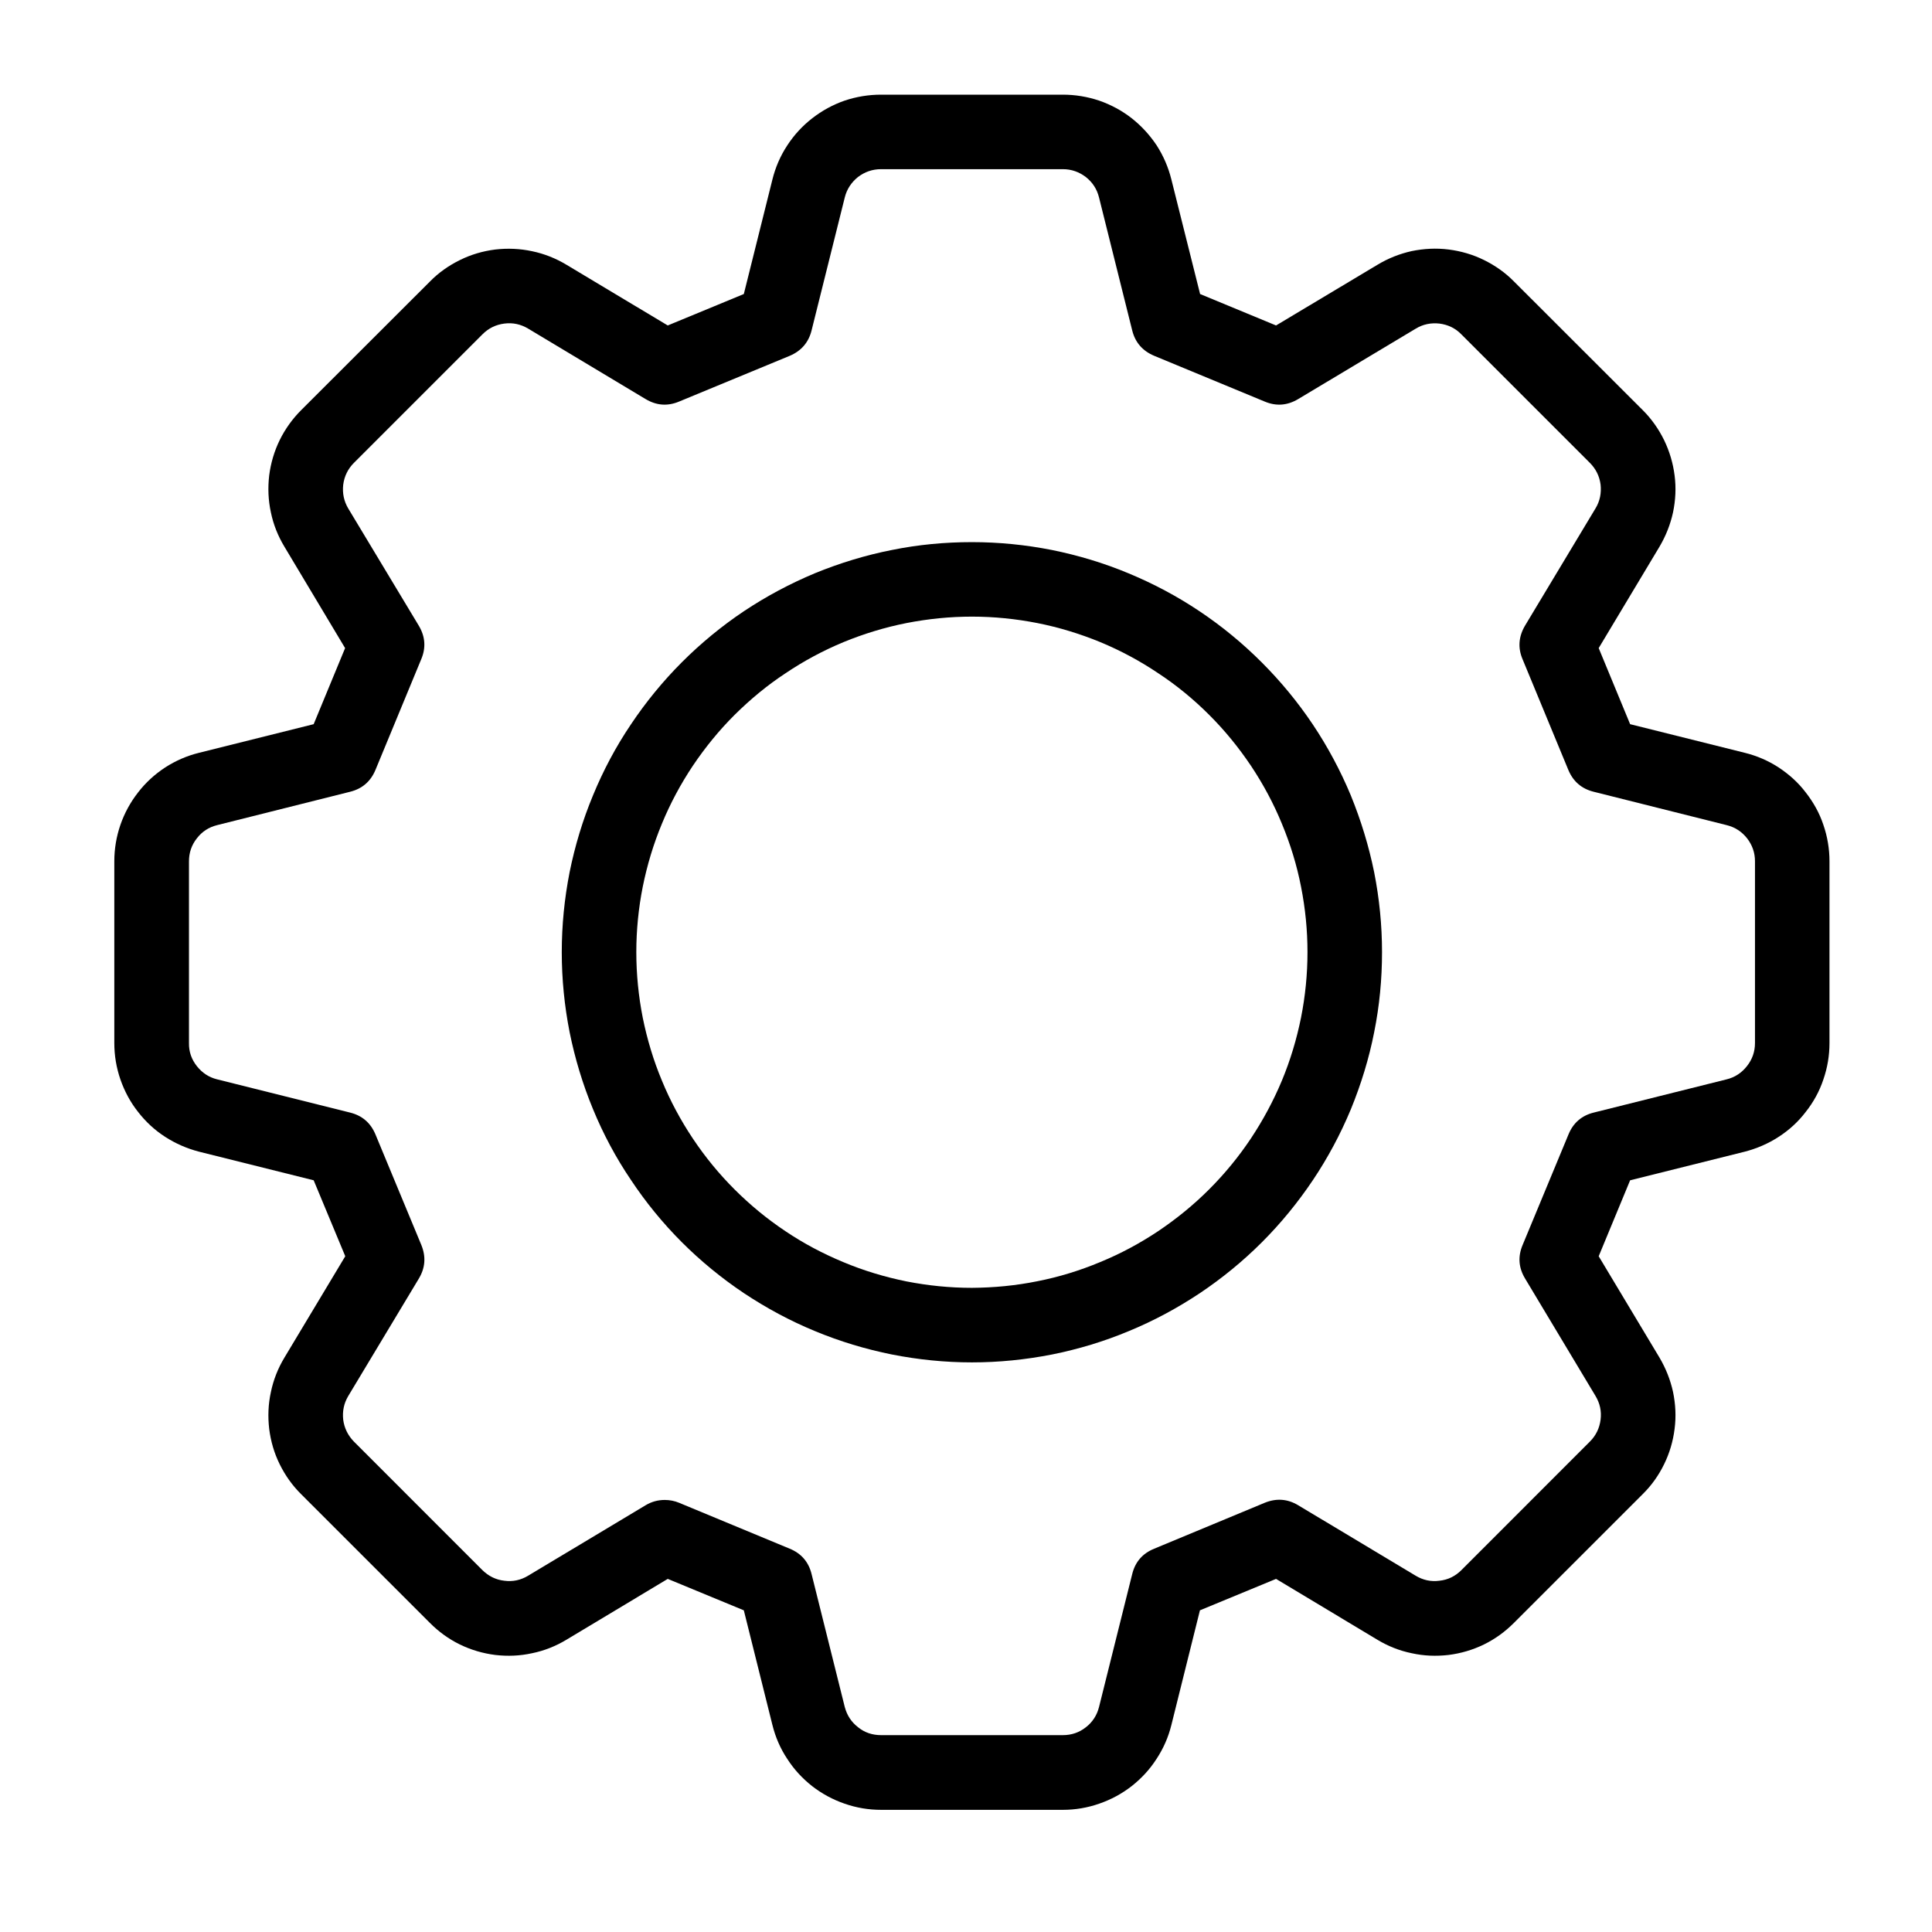
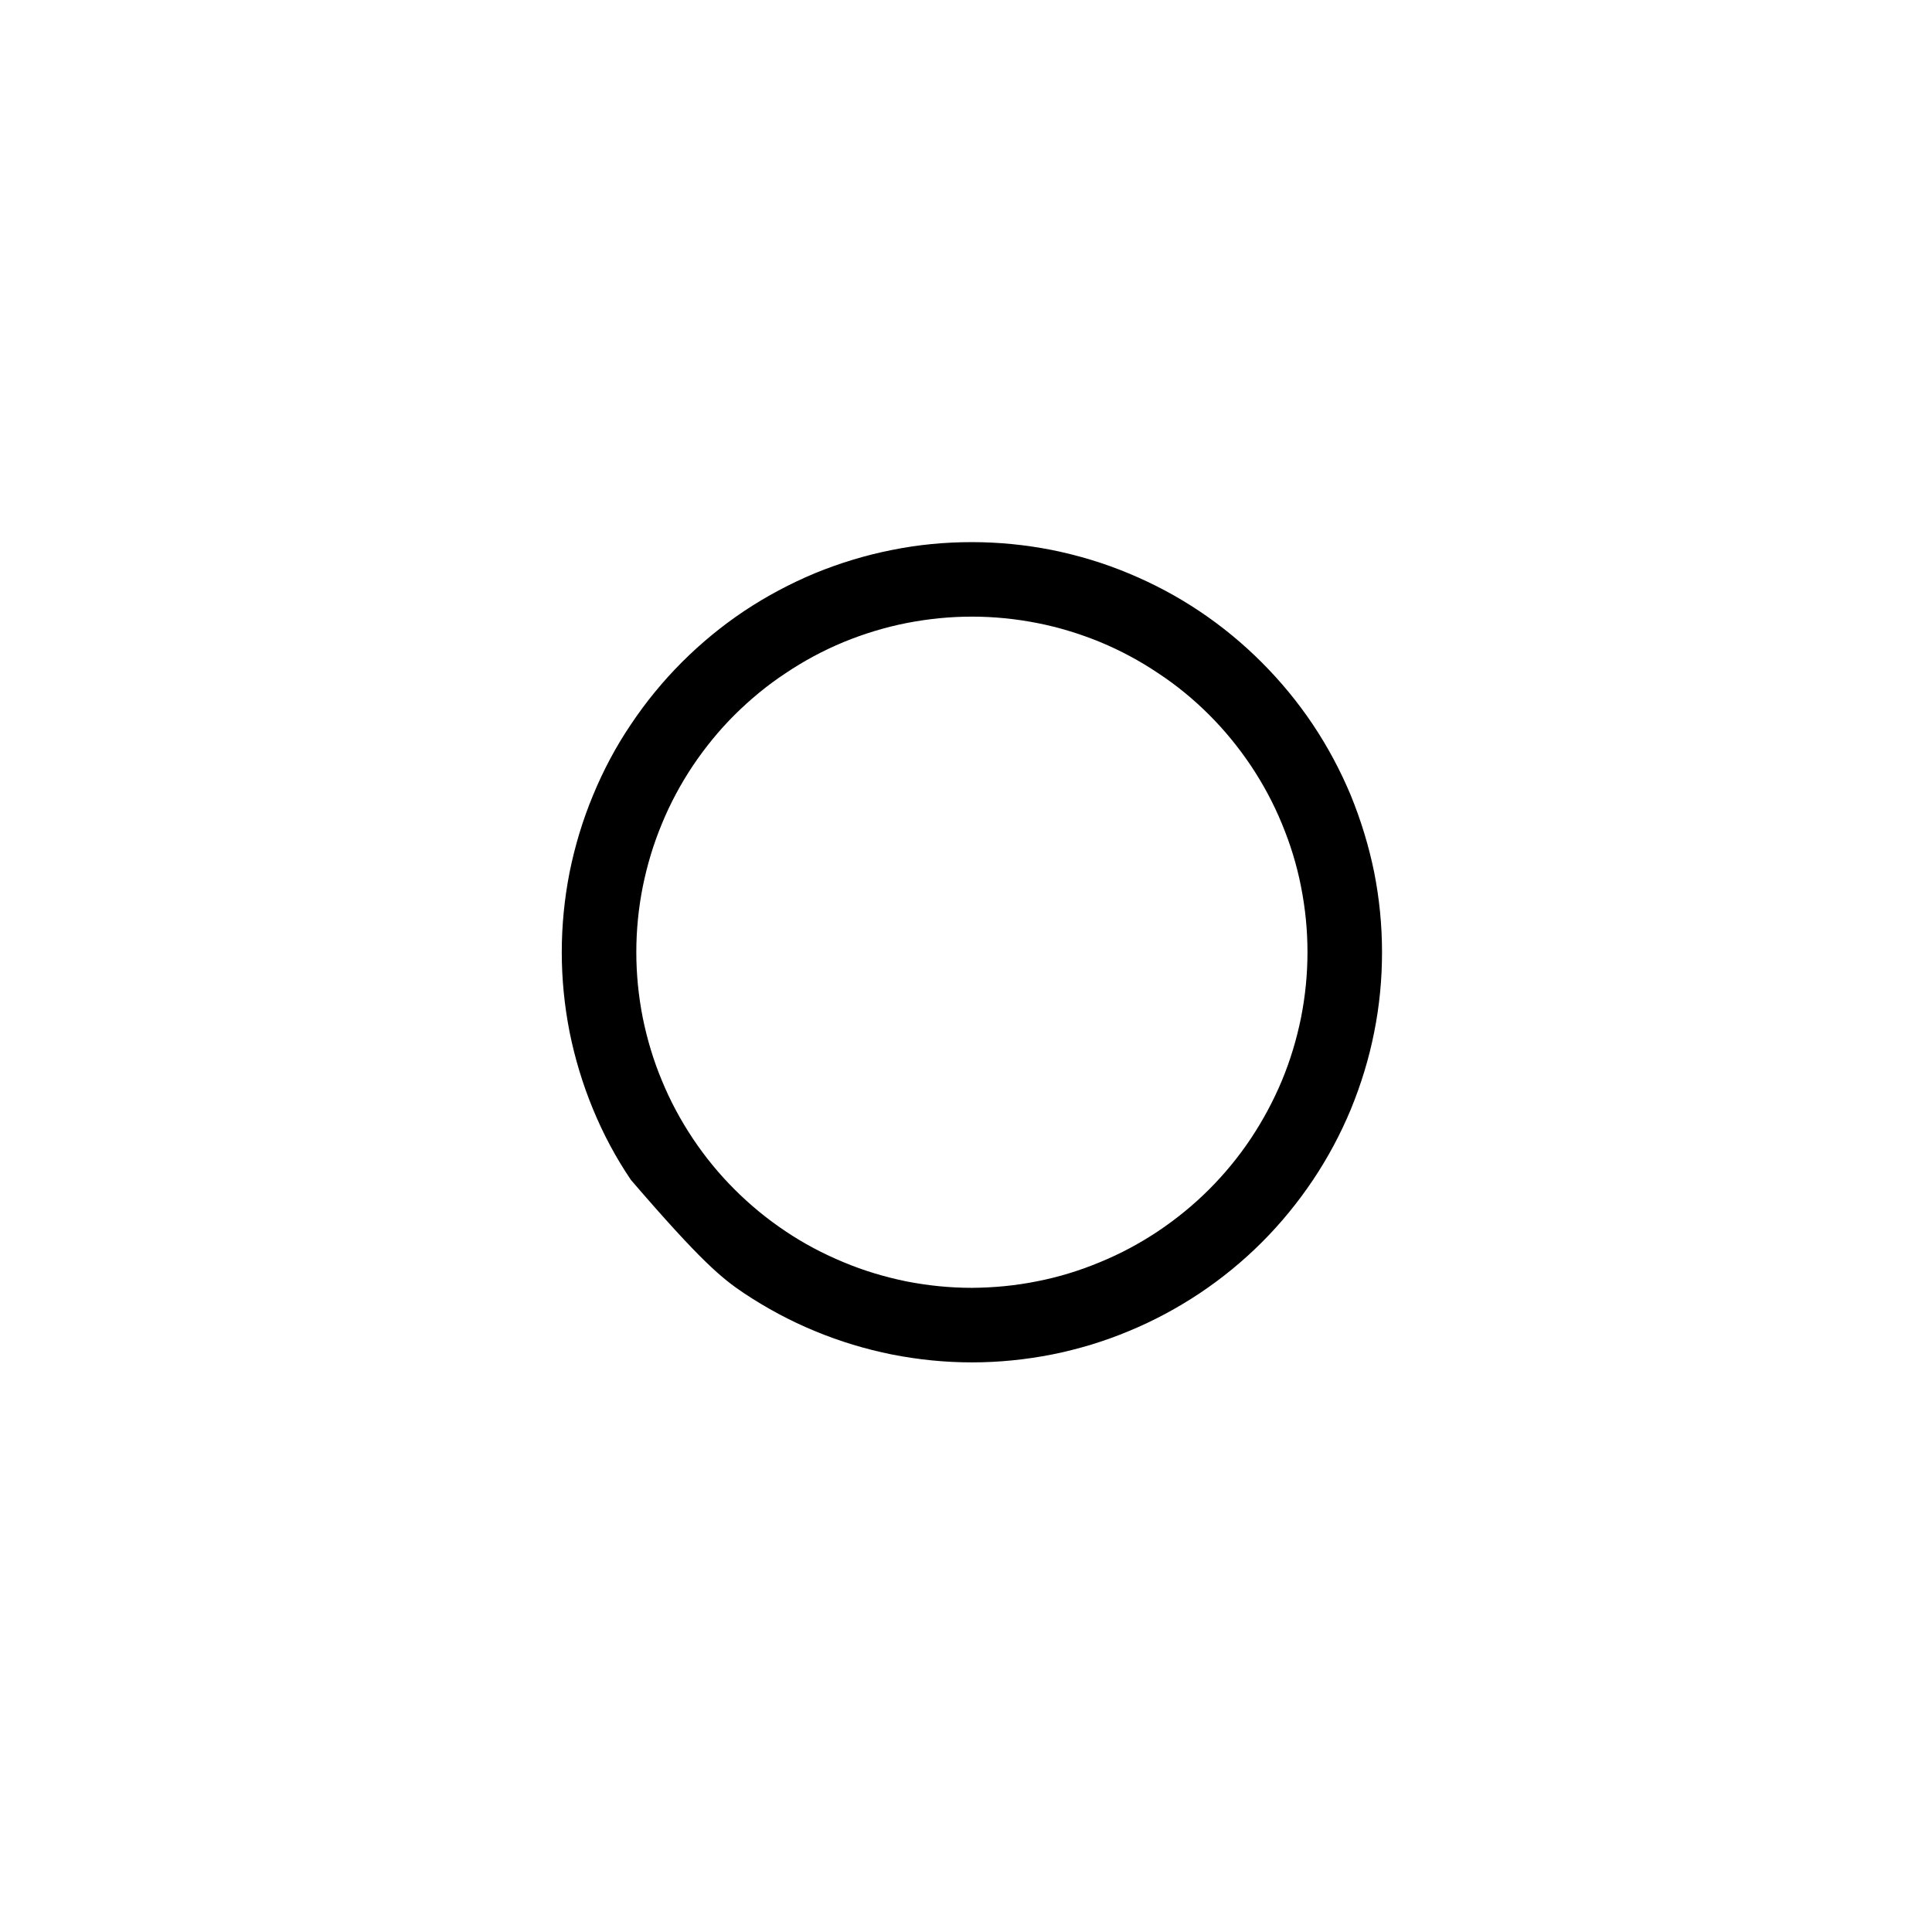
<svg xmlns="http://www.w3.org/2000/svg" width="64" zoomAndPan="magnify" viewBox="0 0 48 48" height="64" preserveAspectRatio="xMidYMid meet" version="1.0">
  <defs>
    <clipPath id="79a1773c60">
-       <path d="M 2.84 2.352 L 45.453 2.352 L 45.453 44.965 L 2.84 44.965 Z M 2.84 2.352 " clip-rule="nonzero" />
-     </clipPath>
+       </clipPath>
  </defs>
  <g clip-path="url(#79a1773c60)">
-     <path fill="#000000" d="M 43.348 18.703 L 40.5 17.992 L 39.719 16.102 L 41.23 13.582 C 41.387 13.316 41.5 13.031 41.566 12.73 C 41.629 12.426 41.645 12.121 41.605 11.812 C 41.566 11.508 41.48 11.215 41.344 10.934 C 41.207 10.656 41.031 10.406 40.812 10.188 L 37.617 6.996 C 37.398 6.773 37.148 6.598 36.871 6.461 C 36.594 6.324 36.297 6.238 35.992 6.199 C 35.684 6.16 35.379 6.176 35.074 6.238 C 34.773 6.305 34.488 6.418 34.223 6.578 L 31.703 8.086 L 29.816 7.305 L 29.102 4.457 C 29.027 4.156 28.906 3.875 28.738 3.613 C 28.566 3.355 28.359 3.129 28.117 2.938 C 27.871 2.746 27.602 2.602 27.309 2.5 C 27.016 2.402 26.715 2.352 26.406 2.352 L 21.891 2.352 C 21.578 2.352 21.277 2.402 20.984 2.5 C 20.691 2.602 20.422 2.75 20.18 2.938 C 19.934 3.129 19.727 3.355 19.559 3.613 C 19.387 3.875 19.266 4.156 19.191 4.457 L 18.48 7.305 L 16.59 8.086 L 14.074 6.578 C 13.809 6.418 13.523 6.305 13.223 6.242 C 12.918 6.176 12.613 6.164 12.305 6.199 C 11.996 6.238 11.703 6.324 11.426 6.461 C 11.148 6.598 10.898 6.773 10.68 6.996 L 7.484 10.188 C 7.266 10.406 7.086 10.656 6.949 10.934 C 6.812 11.215 6.727 11.508 6.688 11.812 C 6.652 12.121 6.664 12.426 6.73 12.73 C 6.793 13.035 6.906 13.316 7.066 13.582 L 8.574 16.102 L 7.793 17.992 L 4.945 18.703 C 4.645 18.777 4.367 18.898 4.105 19.066 C 3.844 19.238 3.621 19.441 3.43 19.688 C 3.238 19.934 3.094 20.199 2.992 20.492 C 2.891 20.785 2.84 21.09 2.84 21.398 L 2.84 25.914 C 2.84 26.227 2.891 26.527 2.992 26.82 C 3.094 27.113 3.238 27.383 3.43 27.625 C 3.621 27.871 3.844 28.078 4.105 28.246 C 4.367 28.414 4.645 28.535 4.945 28.613 L 7.793 29.324 L 8.578 31.211 L 7.066 33.73 C 6.906 33.996 6.793 34.281 6.73 34.586 C 6.664 34.887 6.652 35.191 6.688 35.5 C 6.727 35.809 6.812 36.102 6.949 36.379 C 7.086 36.656 7.262 36.906 7.484 37.125 L 10.68 40.32 C 10.898 40.539 11.145 40.719 11.422 40.855 C 11.703 40.992 11.996 41.078 12.305 41.117 C 12.609 41.152 12.918 41.141 13.219 41.074 C 13.523 41.012 13.809 40.898 14.074 40.738 L 16.59 39.227 L 18.48 40.008 L 19.191 42.859 C 19.266 43.16 19.387 43.441 19.559 43.699 C 19.727 43.961 19.934 44.184 20.176 44.375 C 20.422 44.566 20.691 44.711 20.984 44.812 C 21.277 44.914 21.578 44.965 21.891 44.965 L 26.406 44.965 C 26.715 44.965 27.016 44.914 27.309 44.812 C 27.602 44.711 27.871 44.566 28.117 44.375 C 28.359 44.184 28.566 43.961 28.734 43.699 C 28.906 43.438 29.027 43.16 29.102 42.859 L 29.812 40.008 L 31.703 39.227 L 34.219 40.738 C 34.484 40.898 34.77 41.012 35.074 41.074 C 35.375 41.141 35.68 41.152 35.988 41.117 C 36.297 41.078 36.59 40.992 36.871 40.855 C 37.148 40.719 37.395 40.539 37.613 40.32 L 40.809 37.125 C 41.031 36.906 41.207 36.66 41.344 36.379 C 41.48 36.102 41.566 35.809 41.605 35.5 C 41.645 35.191 41.629 34.887 41.566 34.582 C 41.5 34.281 41.387 33.996 41.23 33.73 L 39.719 31.211 L 40.5 29.324 L 43.348 28.613 C 43.648 28.535 43.93 28.414 44.188 28.246 C 44.449 28.078 44.676 27.871 44.863 27.625 C 45.055 27.383 45.203 27.113 45.301 26.82 C 45.402 26.527 45.453 26.227 45.453 25.914 L 45.453 21.398 C 45.453 21.09 45.402 20.785 45.301 20.492 C 45.203 20.199 45.055 19.934 44.863 19.688 C 44.676 19.441 44.449 19.238 44.188 19.066 C 43.93 18.898 43.648 18.777 43.348 18.703 Z M 43.602 25.914 C 43.602 26.129 43.535 26.32 43.402 26.488 C 43.273 26.652 43.105 26.766 42.898 26.816 L 39.598 27.641 C 39.297 27.715 39.086 27.898 38.969 28.184 L 37.828 30.934 C 37.707 31.223 37.73 31.5 37.891 31.766 L 39.641 34.684 C 39.75 34.867 39.793 35.062 39.766 35.273 C 39.738 35.484 39.652 35.664 39.5 35.816 L 36.305 39.012 C 36.156 39.16 35.977 39.25 35.762 39.273 C 35.551 39.301 35.355 39.258 35.172 39.148 L 32.254 37.398 C 31.988 37.238 31.711 37.219 31.422 37.336 L 28.676 38.477 C 28.387 38.594 28.203 38.805 28.129 39.109 L 27.305 42.41 C 27.254 42.613 27.145 42.785 26.977 42.914 C 26.809 43.047 26.617 43.109 26.406 43.109 L 21.891 43.109 C 21.676 43.109 21.484 43.047 21.32 42.914 C 21.152 42.785 21.043 42.617 20.988 42.41 L 20.164 39.109 C 20.09 38.805 19.906 38.594 19.621 38.477 L 16.871 37.336 C 16.758 37.289 16.637 37.266 16.516 37.266 C 16.344 37.266 16.188 37.309 16.039 37.398 L 13.121 39.148 C 12.938 39.258 12.742 39.301 12.531 39.273 C 12.32 39.25 12.141 39.16 11.988 39.012 L 8.793 35.816 C 8.645 35.664 8.555 35.484 8.527 35.273 C 8.504 35.062 8.543 34.867 8.652 34.684 L 10.406 31.766 C 10.566 31.5 10.586 31.223 10.469 30.934 L 9.328 28.184 C 9.207 27.895 8.996 27.715 8.695 27.641 L 5.395 26.816 C 5.188 26.766 5.02 26.652 4.891 26.488 C 4.758 26.32 4.691 26.129 4.695 25.914 L 4.695 21.398 C 4.695 21.188 4.758 20.996 4.891 20.828 C 5.02 20.66 5.188 20.551 5.395 20.5 L 8.695 19.672 C 8.996 19.598 9.207 19.418 9.328 19.129 L 10.465 16.379 C 10.586 16.094 10.566 15.816 10.406 15.547 L 8.652 12.633 C 8.543 12.449 8.504 12.254 8.527 12.043 C 8.555 11.828 8.645 11.648 8.793 11.5 L 11.988 8.305 C 12.141 8.152 12.32 8.066 12.531 8.039 C 12.742 8.012 12.938 8.055 13.121 8.164 L 16.039 9.914 C 16.305 10.074 16.582 10.098 16.871 9.977 L 19.621 8.84 C 19.906 8.719 20.09 8.508 20.164 8.207 L 20.988 4.906 C 21.039 4.699 21.152 4.531 21.316 4.398 C 21.484 4.27 21.676 4.203 21.891 4.203 L 26.406 4.203 C 26.617 4.203 26.809 4.27 26.977 4.398 C 27.145 4.531 27.254 4.699 27.305 4.906 L 28.129 8.207 C 28.203 8.508 28.387 8.719 28.676 8.84 L 31.422 9.977 C 31.711 10.098 31.988 10.074 32.254 9.914 L 35.176 8.164 C 35.355 8.055 35.555 8.016 35.762 8.039 C 35.973 8.066 36.156 8.152 36.305 8.305 L 39.5 11.5 C 39.648 11.648 39.738 11.828 39.766 12.039 C 39.789 12.25 39.75 12.449 39.641 12.629 L 37.887 15.547 C 37.73 15.816 37.707 16.094 37.828 16.379 L 38.965 19.129 C 39.086 19.418 39.297 19.598 39.598 19.672 L 42.898 20.5 C 43.105 20.551 43.273 20.66 43.406 20.828 C 43.535 20.996 43.602 21.184 43.602 21.398 Z M 43.602 25.914 " fill-opacity="1" fill-rule="nonzero" />
-   </g>
-   <path fill="#000000" d="M 24.148 13.469 C 23.477 13.469 22.816 13.531 22.16 13.664 C 21.504 13.793 20.867 13.988 20.246 14.242 C 19.629 14.5 19.043 14.812 18.484 15.184 C 17.93 15.555 17.414 15.98 16.941 16.453 C 16.469 16.926 16.047 17.441 15.676 17.996 C 15.301 18.551 14.988 19.141 14.734 19.758 C 14.477 20.375 14.285 21.012 14.152 21.668 C 14.023 22.324 13.957 22.988 13.957 23.656 C 13.957 24.328 14.023 24.988 14.152 25.645 C 14.285 26.301 14.477 26.938 14.734 27.559 C 14.988 28.176 15.301 28.762 15.676 29.316 C 16.047 29.875 16.469 30.391 16.941 30.863 C 17.414 31.336 17.93 31.758 18.484 32.129 C 19.043 32.5 19.629 32.816 20.246 33.07 C 20.867 33.328 21.504 33.52 22.16 33.652 C 22.816 33.781 23.477 33.848 24.148 33.848 C 24.816 33.848 25.48 33.781 26.137 33.652 C 26.793 33.52 27.43 33.328 28.047 33.07 C 28.664 32.816 29.25 32.5 29.809 32.129 C 30.363 31.758 30.879 31.336 31.352 30.863 C 31.824 30.391 32.246 29.875 32.621 29.316 C 32.992 28.762 33.305 28.176 33.562 27.559 C 33.816 26.938 34.012 26.301 34.141 25.645 C 34.273 24.988 34.336 24.328 34.336 23.656 C 34.336 22.988 34.27 22.324 34.141 21.672 C 34.008 21.016 33.812 20.379 33.559 19.758 C 33.301 19.141 32.988 18.555 32.617 18 C 32.242 17.441 31.82 16.93 31.348 16.457 C 30.875 15.984 30.359 15.559 29.805 15.188 C 29.25 14.816 28.664 14.504 28.043 14.246 C 27.426 13.988 26.789 13.797 26.133 13.664 C 25.477 13.535 24.816 13.469 24.148 13.469 Z M 24.148 31.996 C 23.598 31.996 23.059 31.941 22.52 31.836 C 21.984 31.727 21.461 31.57 20.957 31.359 C 20.449 31.148 19.969 30.895 19.516 30.59 C 19.059 30.285 18.641 29.941 18.25 29.551 C 17.863 29.164 17.52 28.746 17.215 28.289 C 16.91 27.832 16.652 27.352 16.445 26.848 C 16.234 26.344 16.078 25.82 15.969 25.285 C 15.863 24.746 15.809 24.203 15.809 23.656 C 15.809 23.109 15.863 22.566 15.969 22.031 C 16.078 21.492 16.234 20.973 16.445 20.465 C 16.652 19.961 16.91 19.48 17.215 19.023 C 17.52 18.57 17.863 18.148 18.25 17.762 C 18.641 17.375 19.059 17.027 19.516 16.727 C 19.969 16.422 20.449 16.164 20.957 15.953 C 21.461 15.746 21.984 15.586 22.52 15.48 C 23.059 15.375 23.598 15.32 24.148 15.32 C 24.695 15.32 25.238 15.375 25.773 15.48 C 26.309 15.586 26.832 15.746 27.336 15.953 C 27.844 16.164 28.324 16.422 28.777 16.727 C 29.234 17.027 29.656 17.375 30.043 17.762 C 30.43 18.148 30.773 18.57 31.078 19.023 C 31.383 19.48 31.641 19.961 31.848 20.465 C 32.059 20.973 32.219 21.492 32.324 22.031 C 32.43 22.566 32.484 23.109 32.484 23.656 C 32.484 24.203 32.43 24.746 32.324 25.281 C 32.215 25.82 32.059 26.34 31.848 26.848 C 31.637 27.352 31.379 27.832 31.078 28.285 C 30.773 28.742 30.426 29.164 30.039 29.551 C 29.652 29.938 29.23 30.281 28.777 30.586 C 28.32 30.891 27.84 31.148 27.336 31.355 C 26.832 31.566 26.309 31.727 25.773 31.832 C 25.234 31.941 24.695 31.992 24.148 31.996 Z M 24.148 31.996 " fill-opacity="1" fill-rule="nonzero" />
+     </g>
+   <path fill="#000000" d="M 24.148 13.469 C 23.477 13.469 22.816 13.531 22.16 13.664 C 21.504 13.793 20.867 13.988 20.246 14.242 C 19.629 14.5 19.043 14.812 18.484 15.184 C 17.93 15.555 17.414 15.98 16.941 16.453 C 16.469 16.926 16.047 17.441 15.676 17.996 C 15.301 18.551 14.988 19.141 14.734 19.758 C 14.477 20.375 14.285 21.012 14.152 21.668 C 14.023 22.324 13.957 22.988 13.957 23.656 C 13.957 24.328 14.023 24.988 14.152 25.645 C 14.285 26.301 14.477 26.938 14.734 27.559 C 14.988 28.176 15.301 28.762 15.676 29.316 C 17.414 31.336 17.93 31.758 18.484 32.129 C 19.043 32.5 19.629 32.816 20.246 33.07 C 20.867 33.328 21.504 33.52 22.16 33.652 C 22.816 33.781 23.477 33.848 24.148 33.848 C 24.816 33.848 25.48 33.781 26.137 33.652 C 26.793 33.52 27.43 33.328 28.047 33.07 C 28.664 32.816 29.25 32.5 29.809 32.129 C 30.363 31.758 30.879 31.336 31.352 30.863 C 31.824 30.391 32.246 29.875 32.621 29.316 C 32.992 28.762 33.305 28.176 33.562 27.559 C 33.816 26.938 34.012 26.301 34.141 25.645 C 34.273 24.988 34.336 24.328 34.336 23.656 C 34.336 22.988 34.27 22.324 34.141 21.672 C 34.008 21.016 33.812 20.379 33.559 19.758 C 33.301 19.141 32.988 18.555 32.617 18 C 32.242 17.441 31.82 16.93 31.348 16.457 C 30.875 15.984 30.359 15.559 29.805 15.188 C 29.25 14.816 28.664 14.504 28.043 14.246 C 27.426 13.988 26.789 13.797 26.133 13.664 C 25.477 13.535 24.816 13.469 24.148 13.469 Z M 24.148 31.996 C 23.598 31.996 23.059 31.941 22.52 31.836 C 21.984 31.727 21.461 31.57 20.957 31.359 C 20.449 31.148 19.969 30.895 19.516 30.59 C 19.059 30.285 18.641 29.941 18.25 29.551 C 17.863 29.164 17.52 28.746 17.215 28.289 C 16.91 27.832 16.652 27.352 16.445 26.848 C 16.234 26.344 16.078 25.82 15.969 25.285 C 15.863 24.746 15.809 24.203 15.809 23.656 C 15.809 23.109 15.863 22.566 15.969 22.031 C 16.078 21.492 16.234 20.973 16.445 20.465 C 16.652 19.961 16.91 19.48 17.215 19.023 C 17.52 18.57 17.863 18.148 18.25 17.762 C 18.641 17.375 19.059 17.027 19.516 16.727 C 19.969 16.422 20.449 16.164 20.957 15.953 C 21.461 15.746 21.984 15.586 22.52 15.48 C 23.059 15.375 23.598 15.32 24.148 15.32 C 24.695 15.32 25.238 15.375 25.773 15.48 C 26.309 15.586 26.832 15.746 27.336 15.953 C 27.844 16.164 28.324 16.422 28.777 16.727 C 29.234 17.027 29.656 17.375 30.043 17.762 C 30.43 18.148 30.773 18.57 31.078 19.023 C 31.383 19.48 31.641 19.961 31.848 20.465 C 32.059 20.973 32.219 21.492 32.324 22.031 C 32.43 22.566 32.484 23.109 32.484 23.656 C 32.484 24.203 32.43 24.746 32.324 25.281 C 32.215 25.82 32.059 26.34 31.848 26.848 C 31.637 27.352 31.379 27.832 31.078 28.285 C 30.773 28.742 30.426 29.164 30.039 29.551 C 29.652 29.938 29.23 30.281 28.777 30.586 C 28.32 30.891 27.84 31.148 27.336 31.355 C 26.832 31.566 26.309 31.727 25.773 31.832 C 25.234 31.941 24.695 31.992 24.148 31.996 Z M 24.148 31.996 " fill-opacity="1" fill-rule="nonzero" />
</svg>